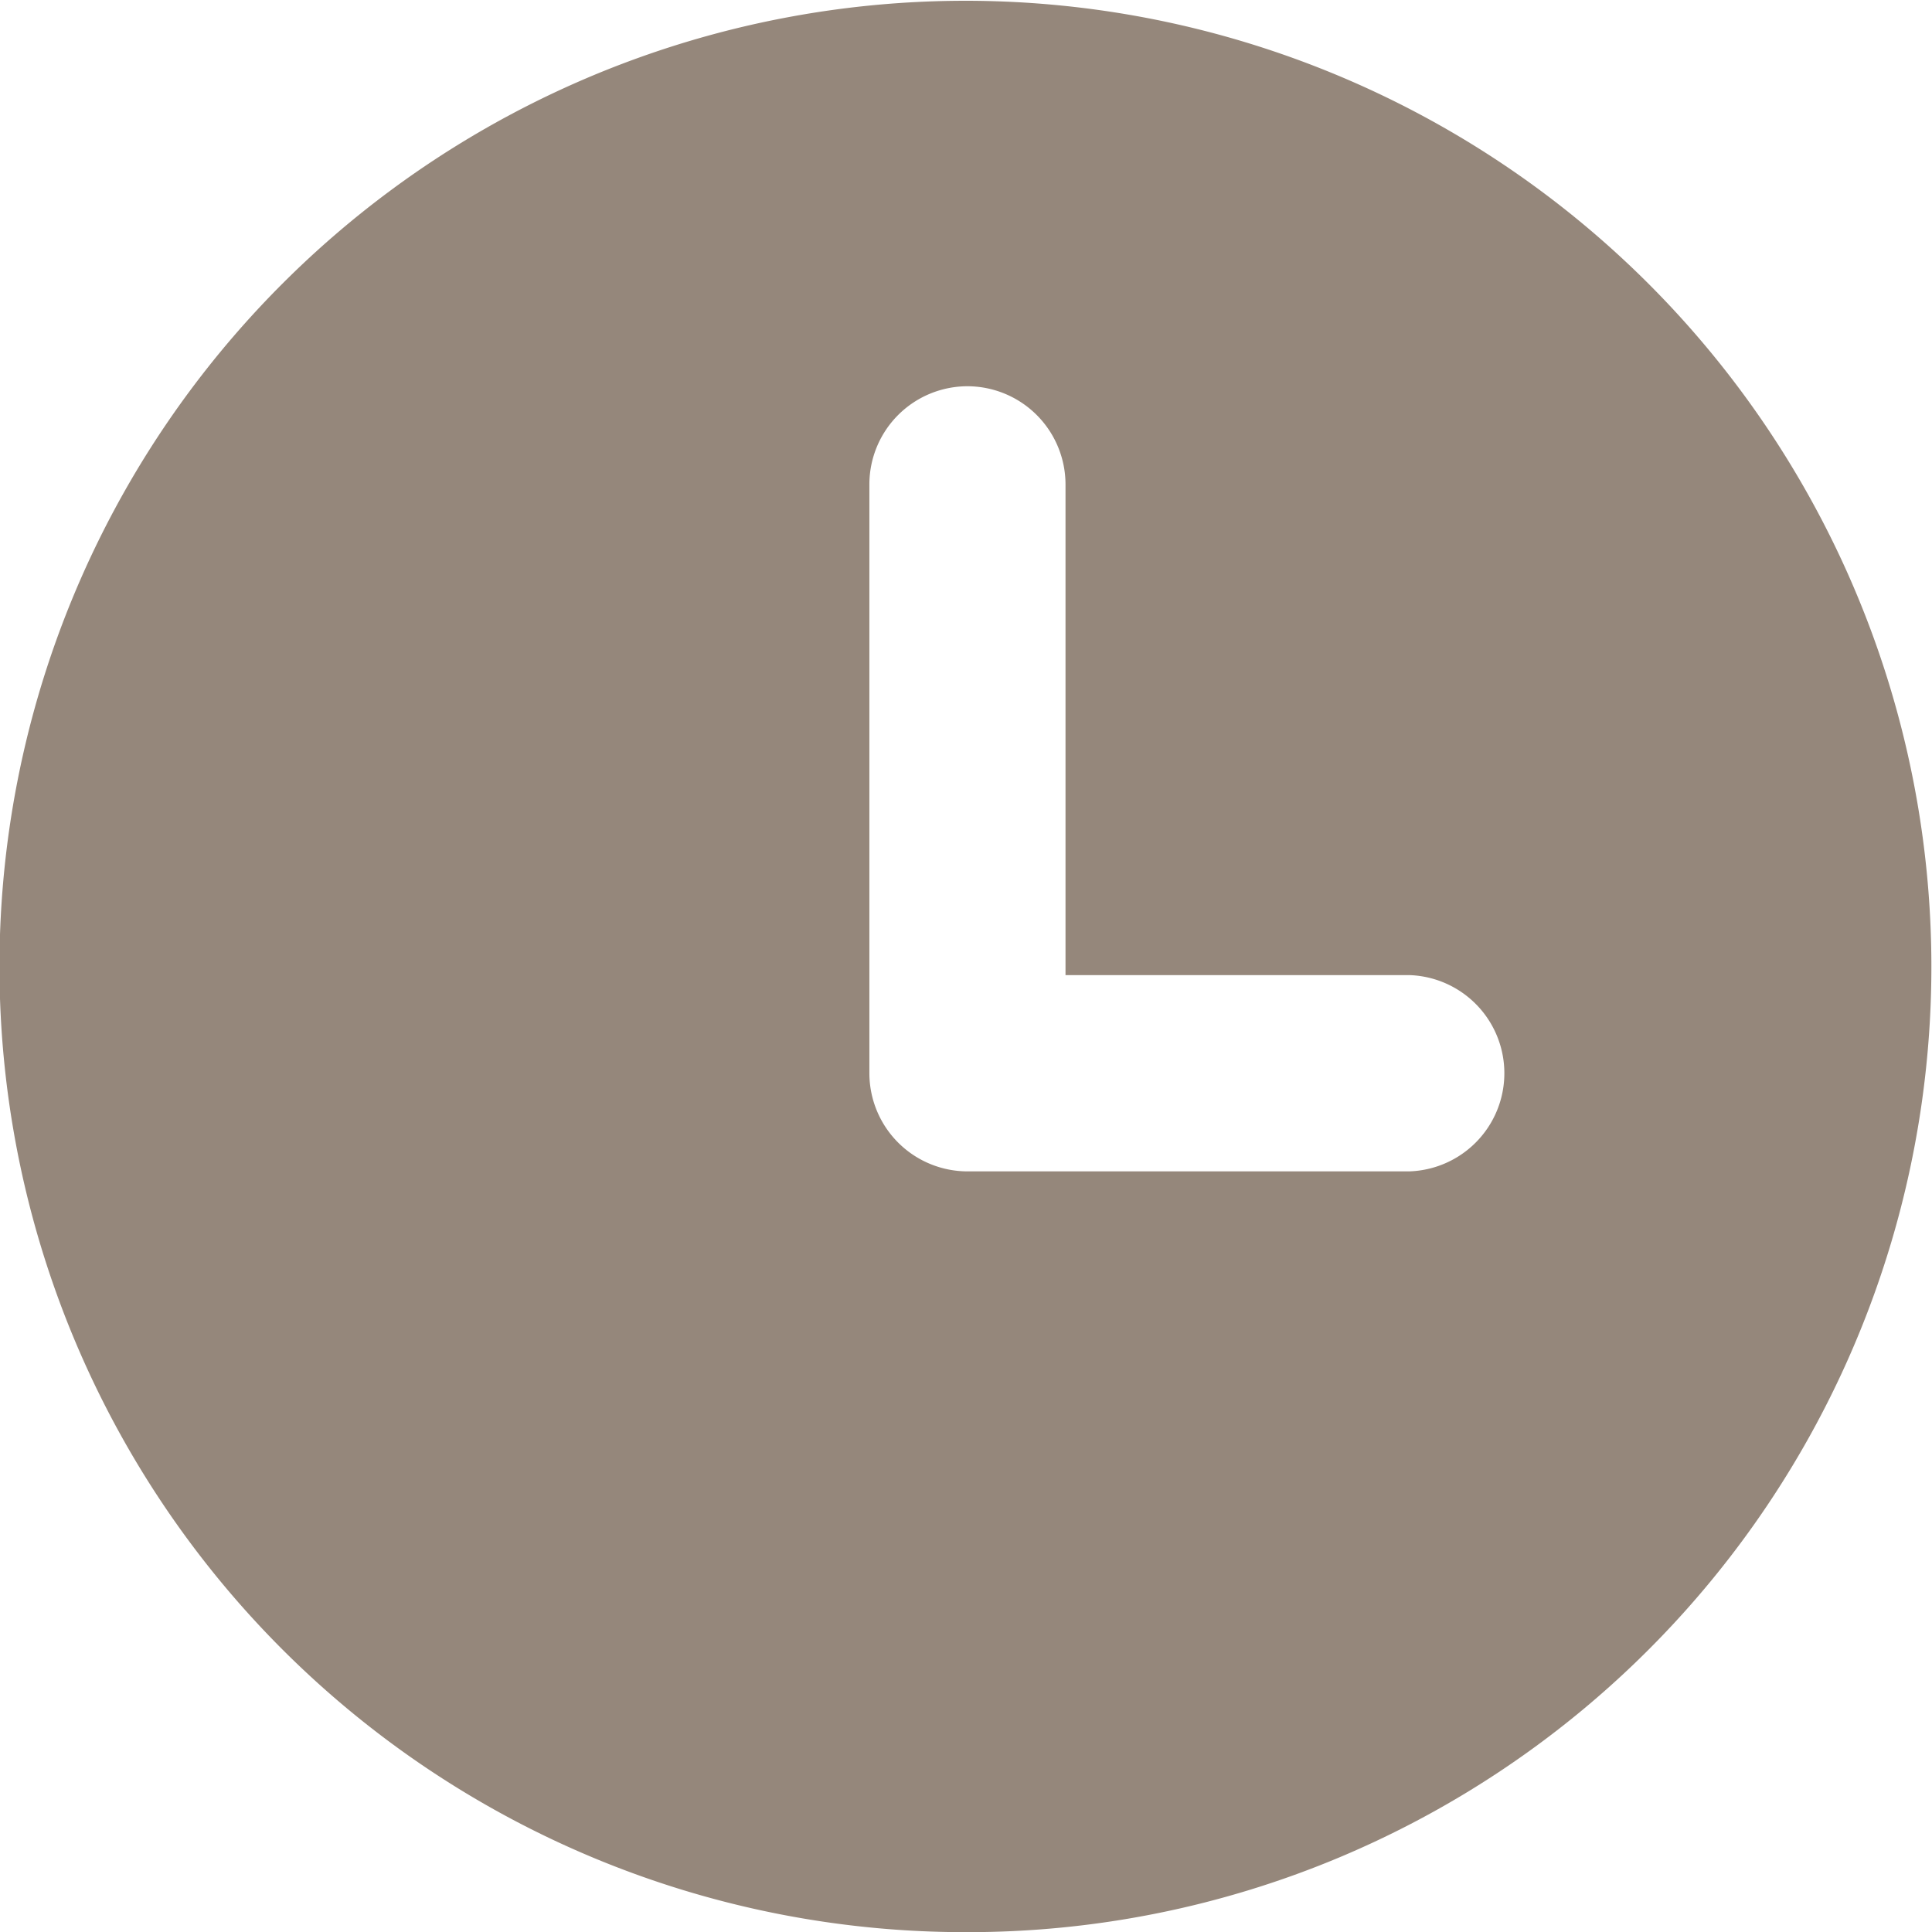
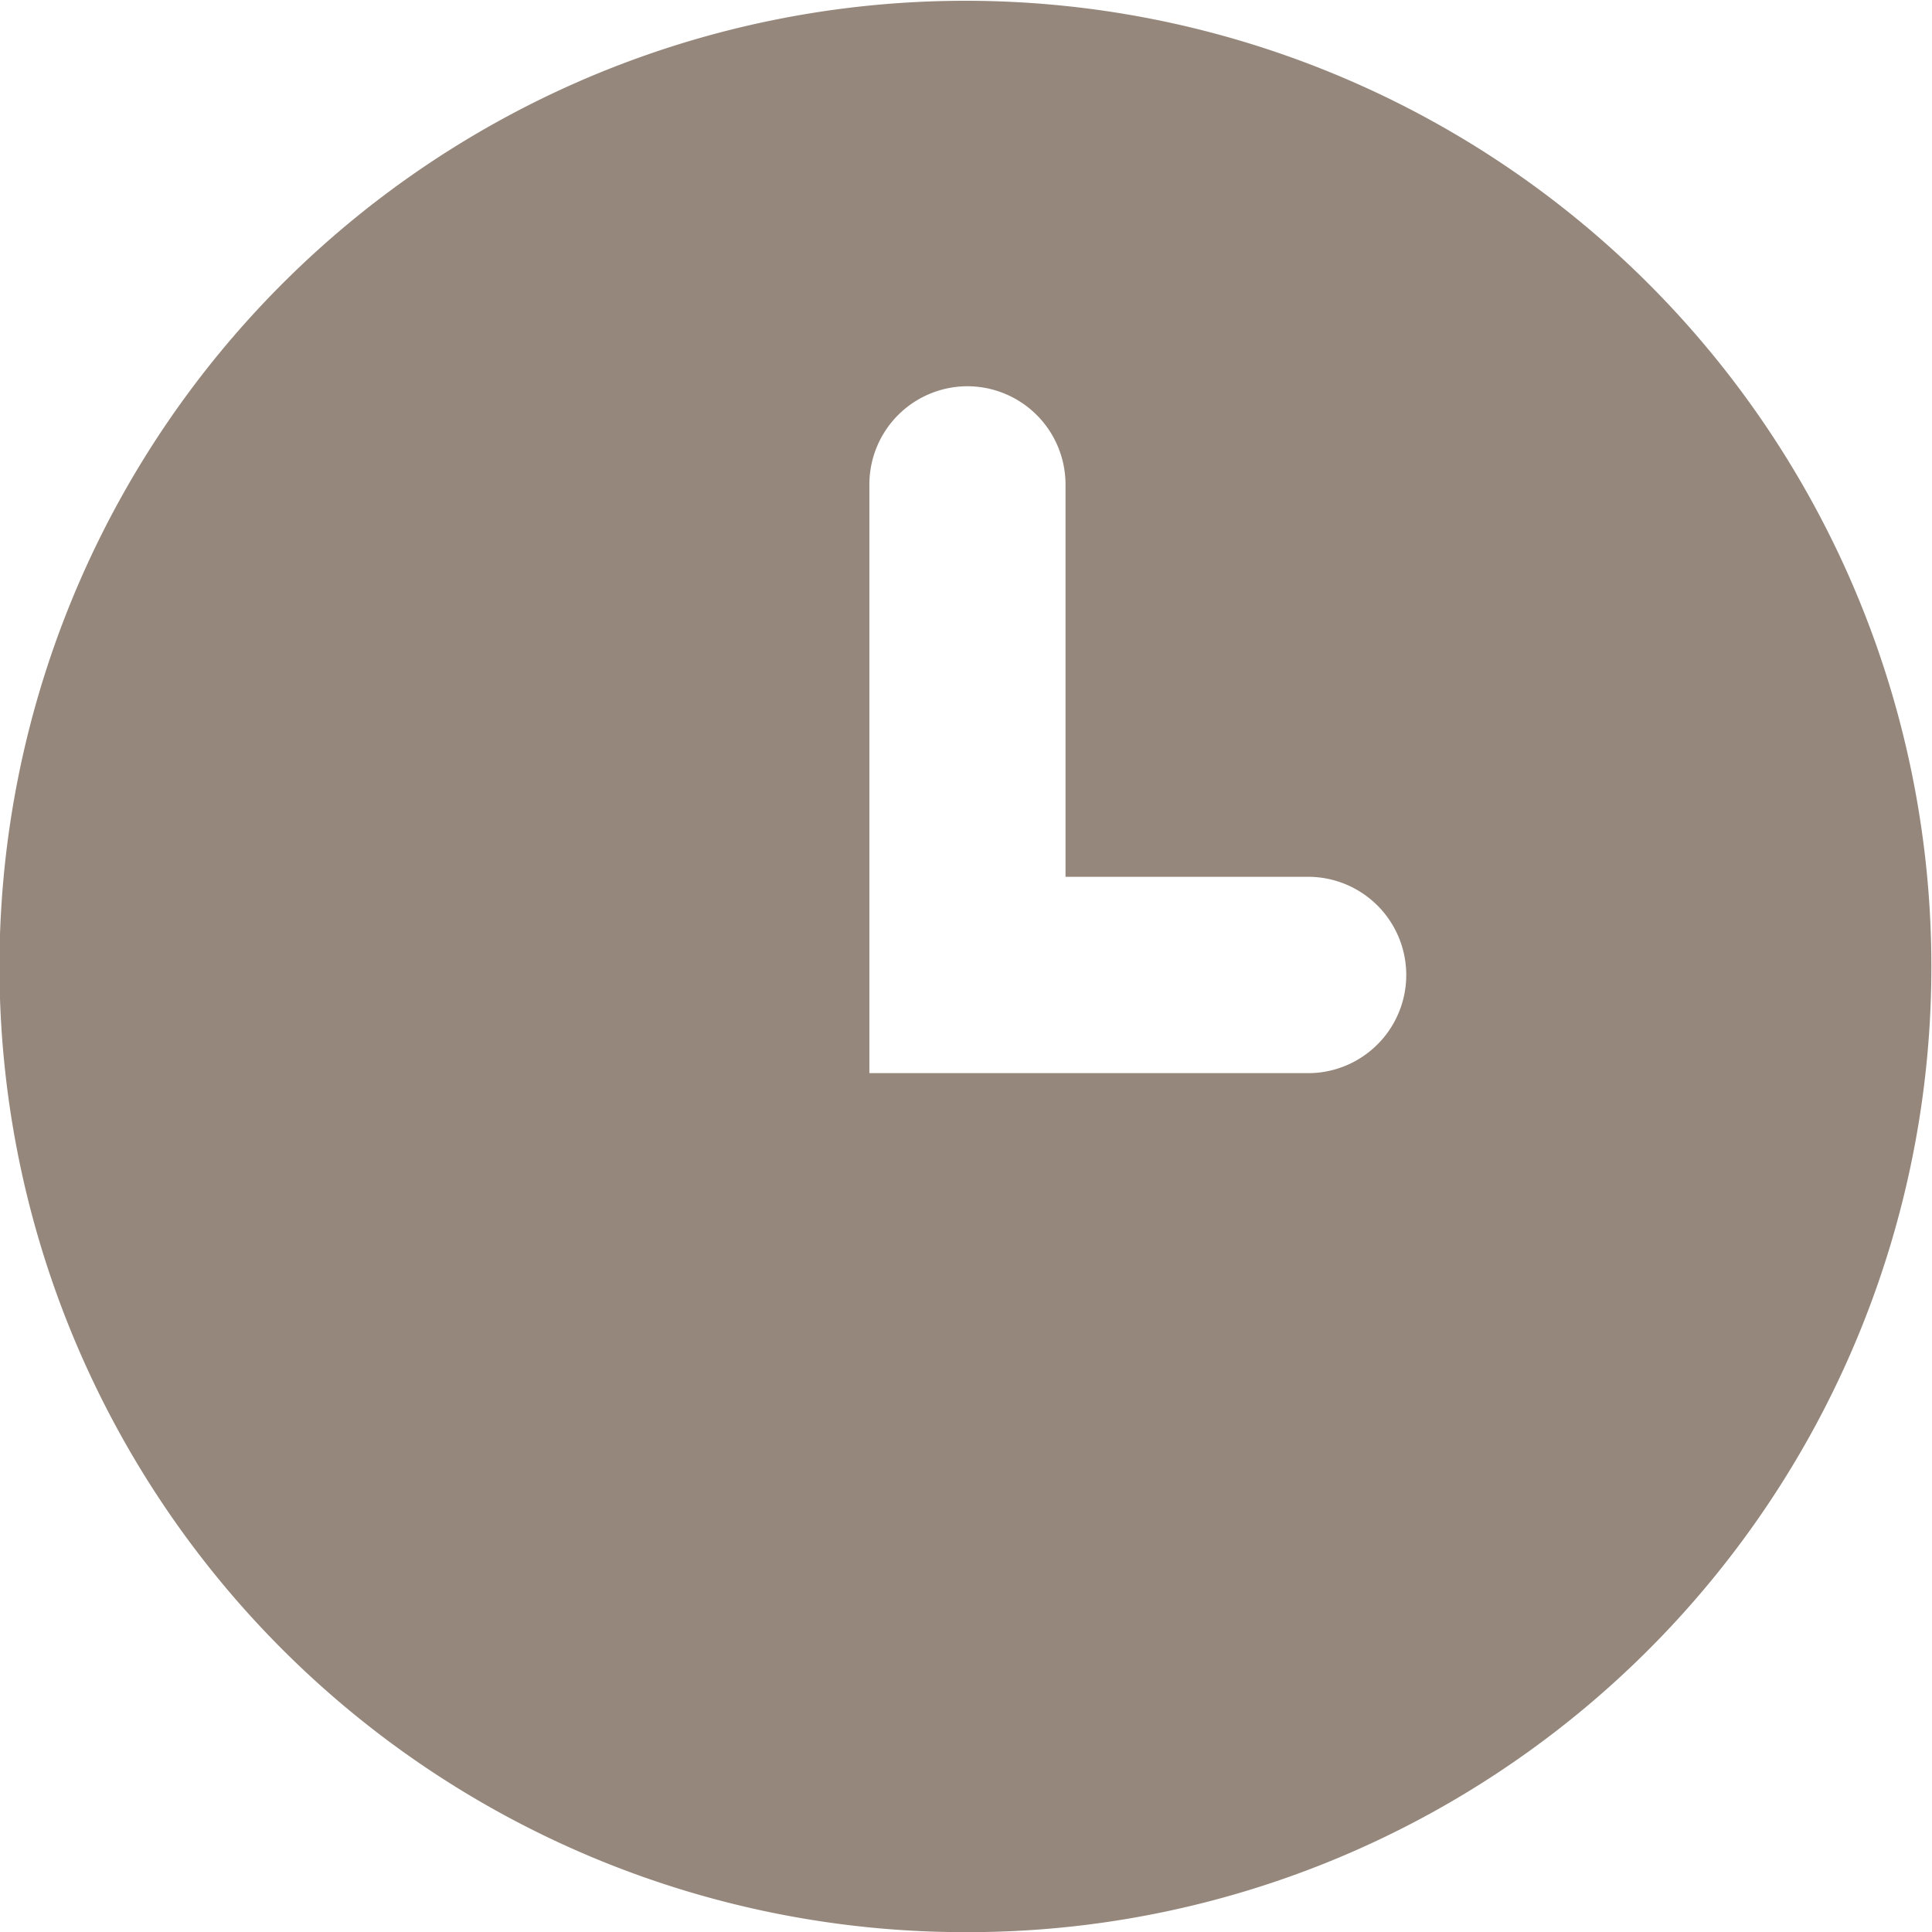
<svg xmlns="http://www.w3.org/2000/svg" width="25.385" height="25.387" viewBox="0 0 25.385 25.387">
-   <path id="Subtraction_26" data-name="Subtraction 26" d="M12.692,25.387A12.687,12.687,0,0,1,3.719,3.719,12.692,12.692,0,1,1,17.633,24.39,12.619,12.619,0,0,1,12.692,25.387Zm.02-20.312a1.29,1.29,0,0,0-1.289,1.289V14.1a1.291,1.291,0,0,0,1.289,1.291h5.8a1.29,1.29,0,0,0,0-2.579H14V6.364A1.291,1.291,0,0,0,12.712,5.075Z" fill="#95877b" />
+   <path id="Subtraction_26" data-name="Subtraction 26" d="M12.692,25.387A12.687,12.687,0,0,1,3.719,3.719,12.692,12.692,0,1,1,17.633,24.39,12.619,12.619,0,0,1,12.692,25.387Zm.02-20.312a1.29,1.29,0,0,0-1.289,1.289V14.1h5.8a1.29,1.29,0,0,0,0-2.579H14V6.364A1.291,1.291,0,0,0,12.712,5.075Z" fill="#95877b" />
</svg>